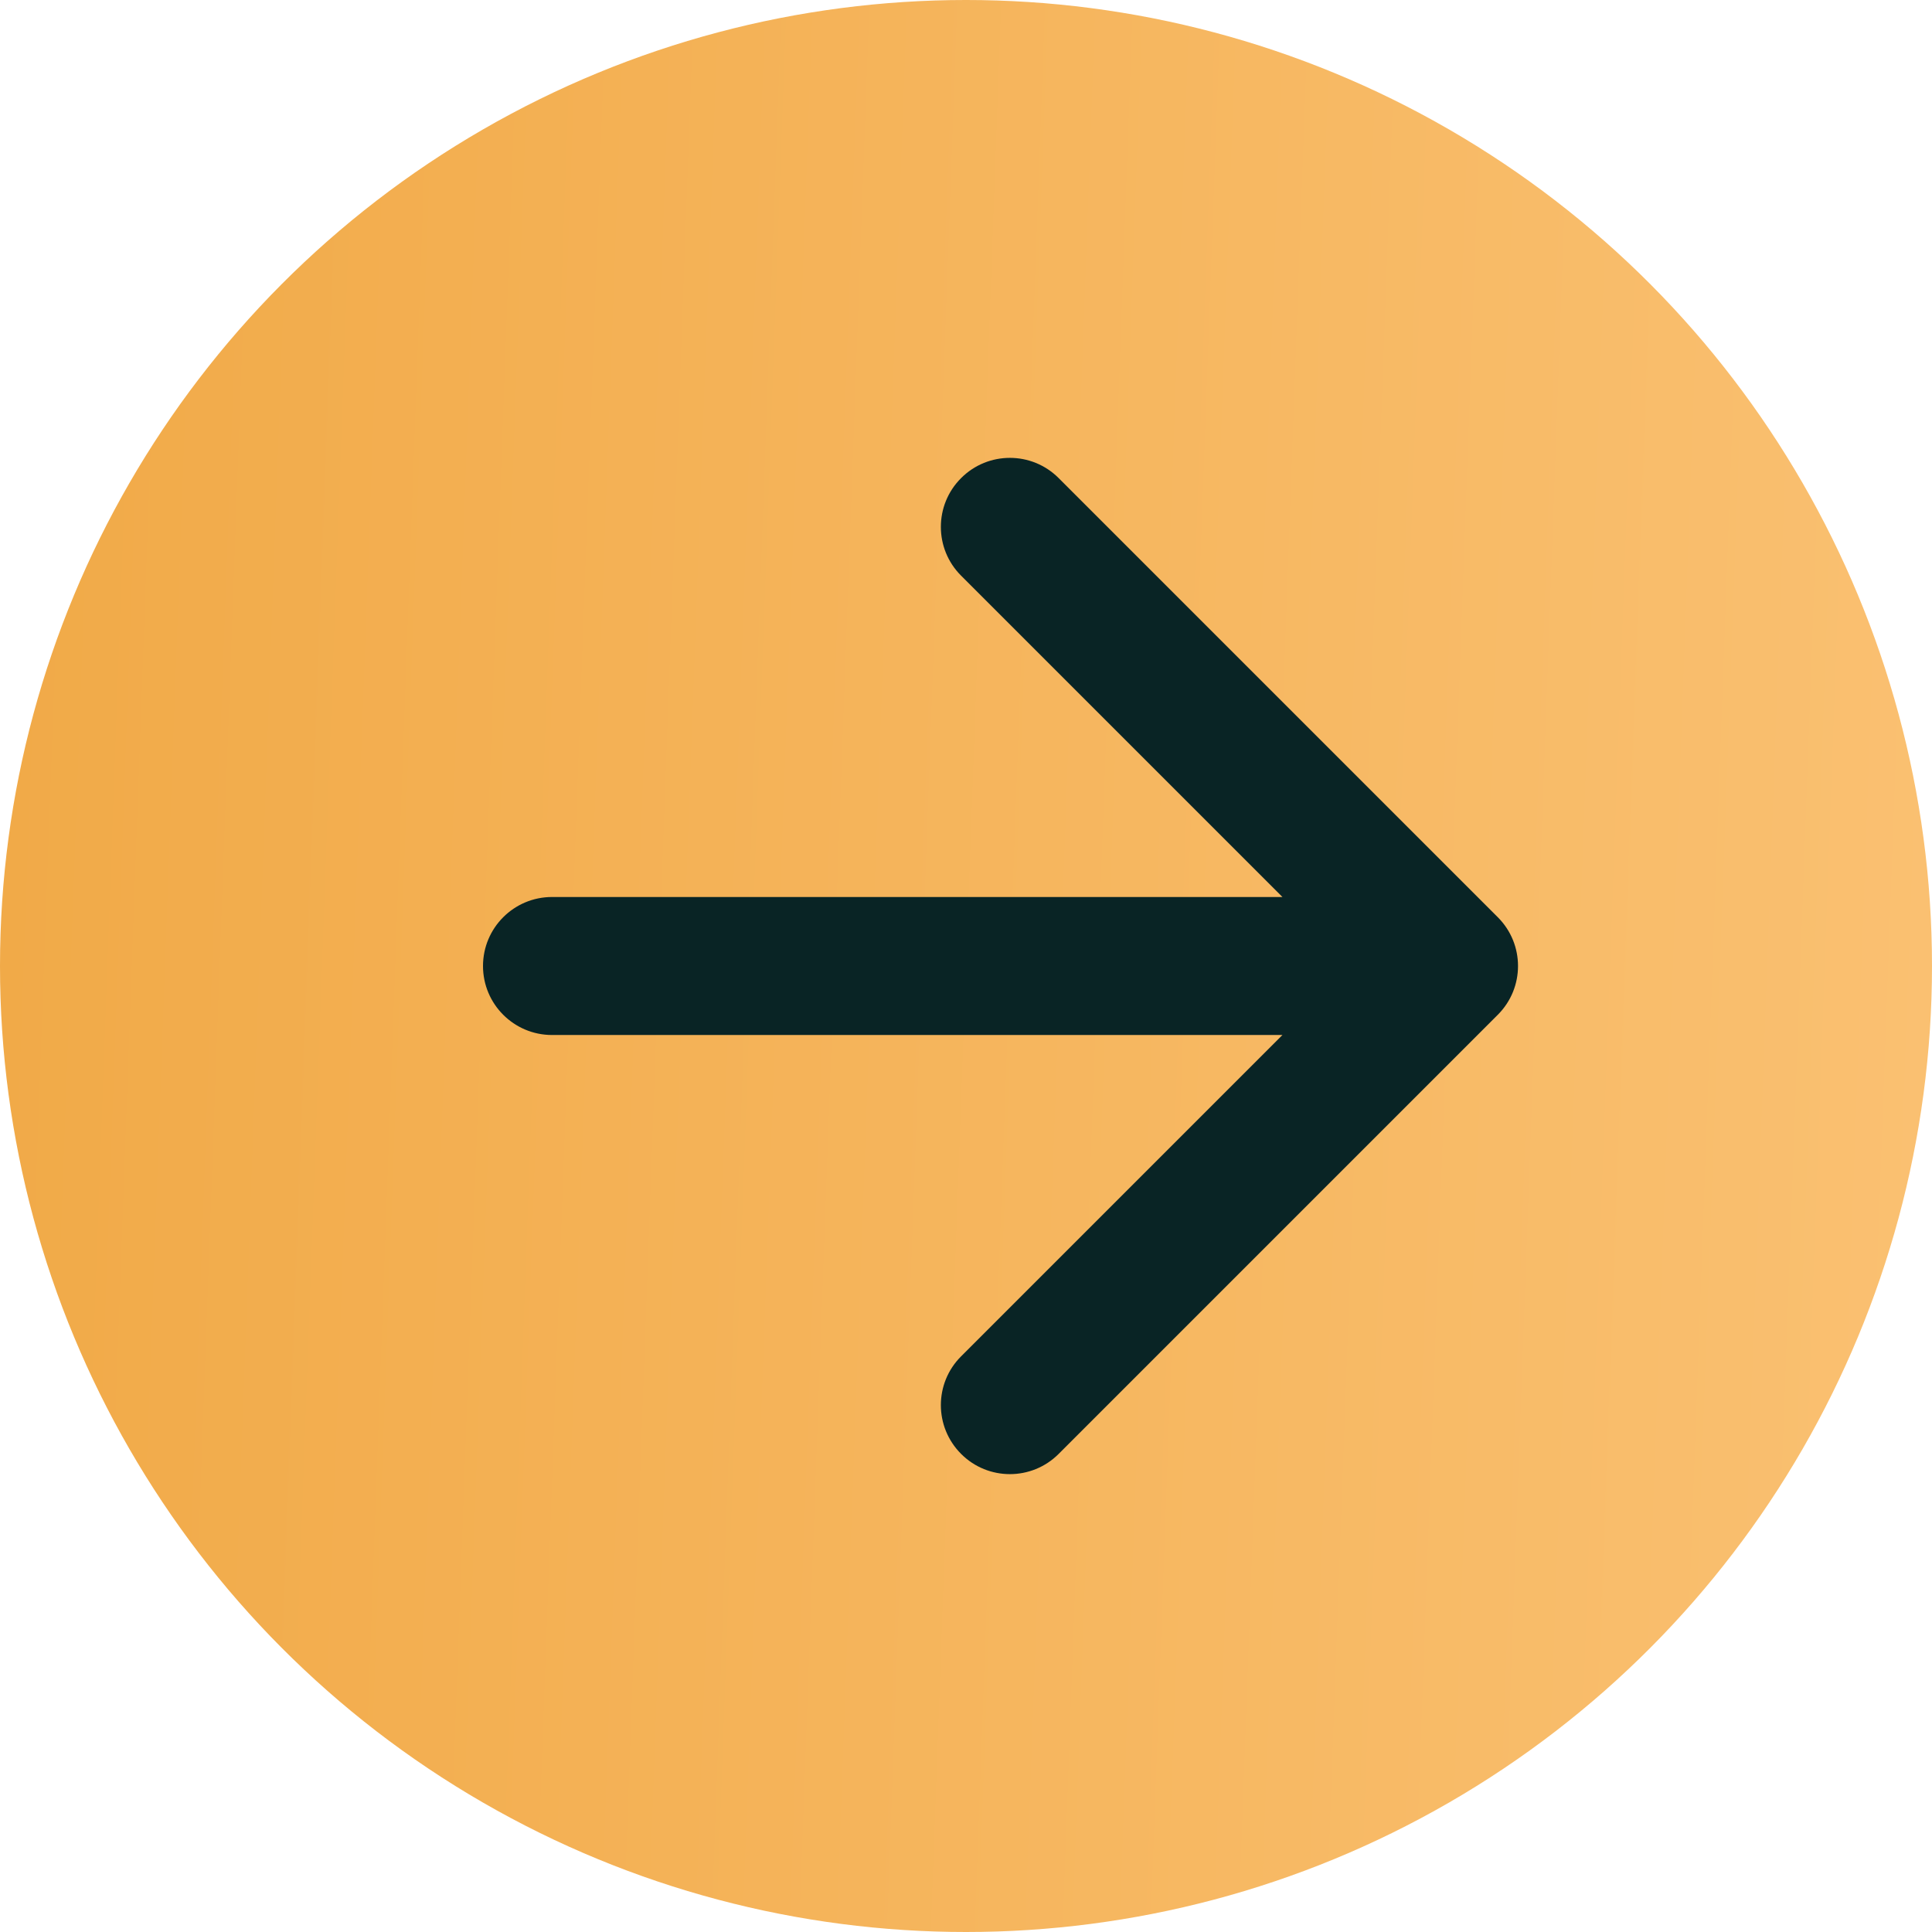
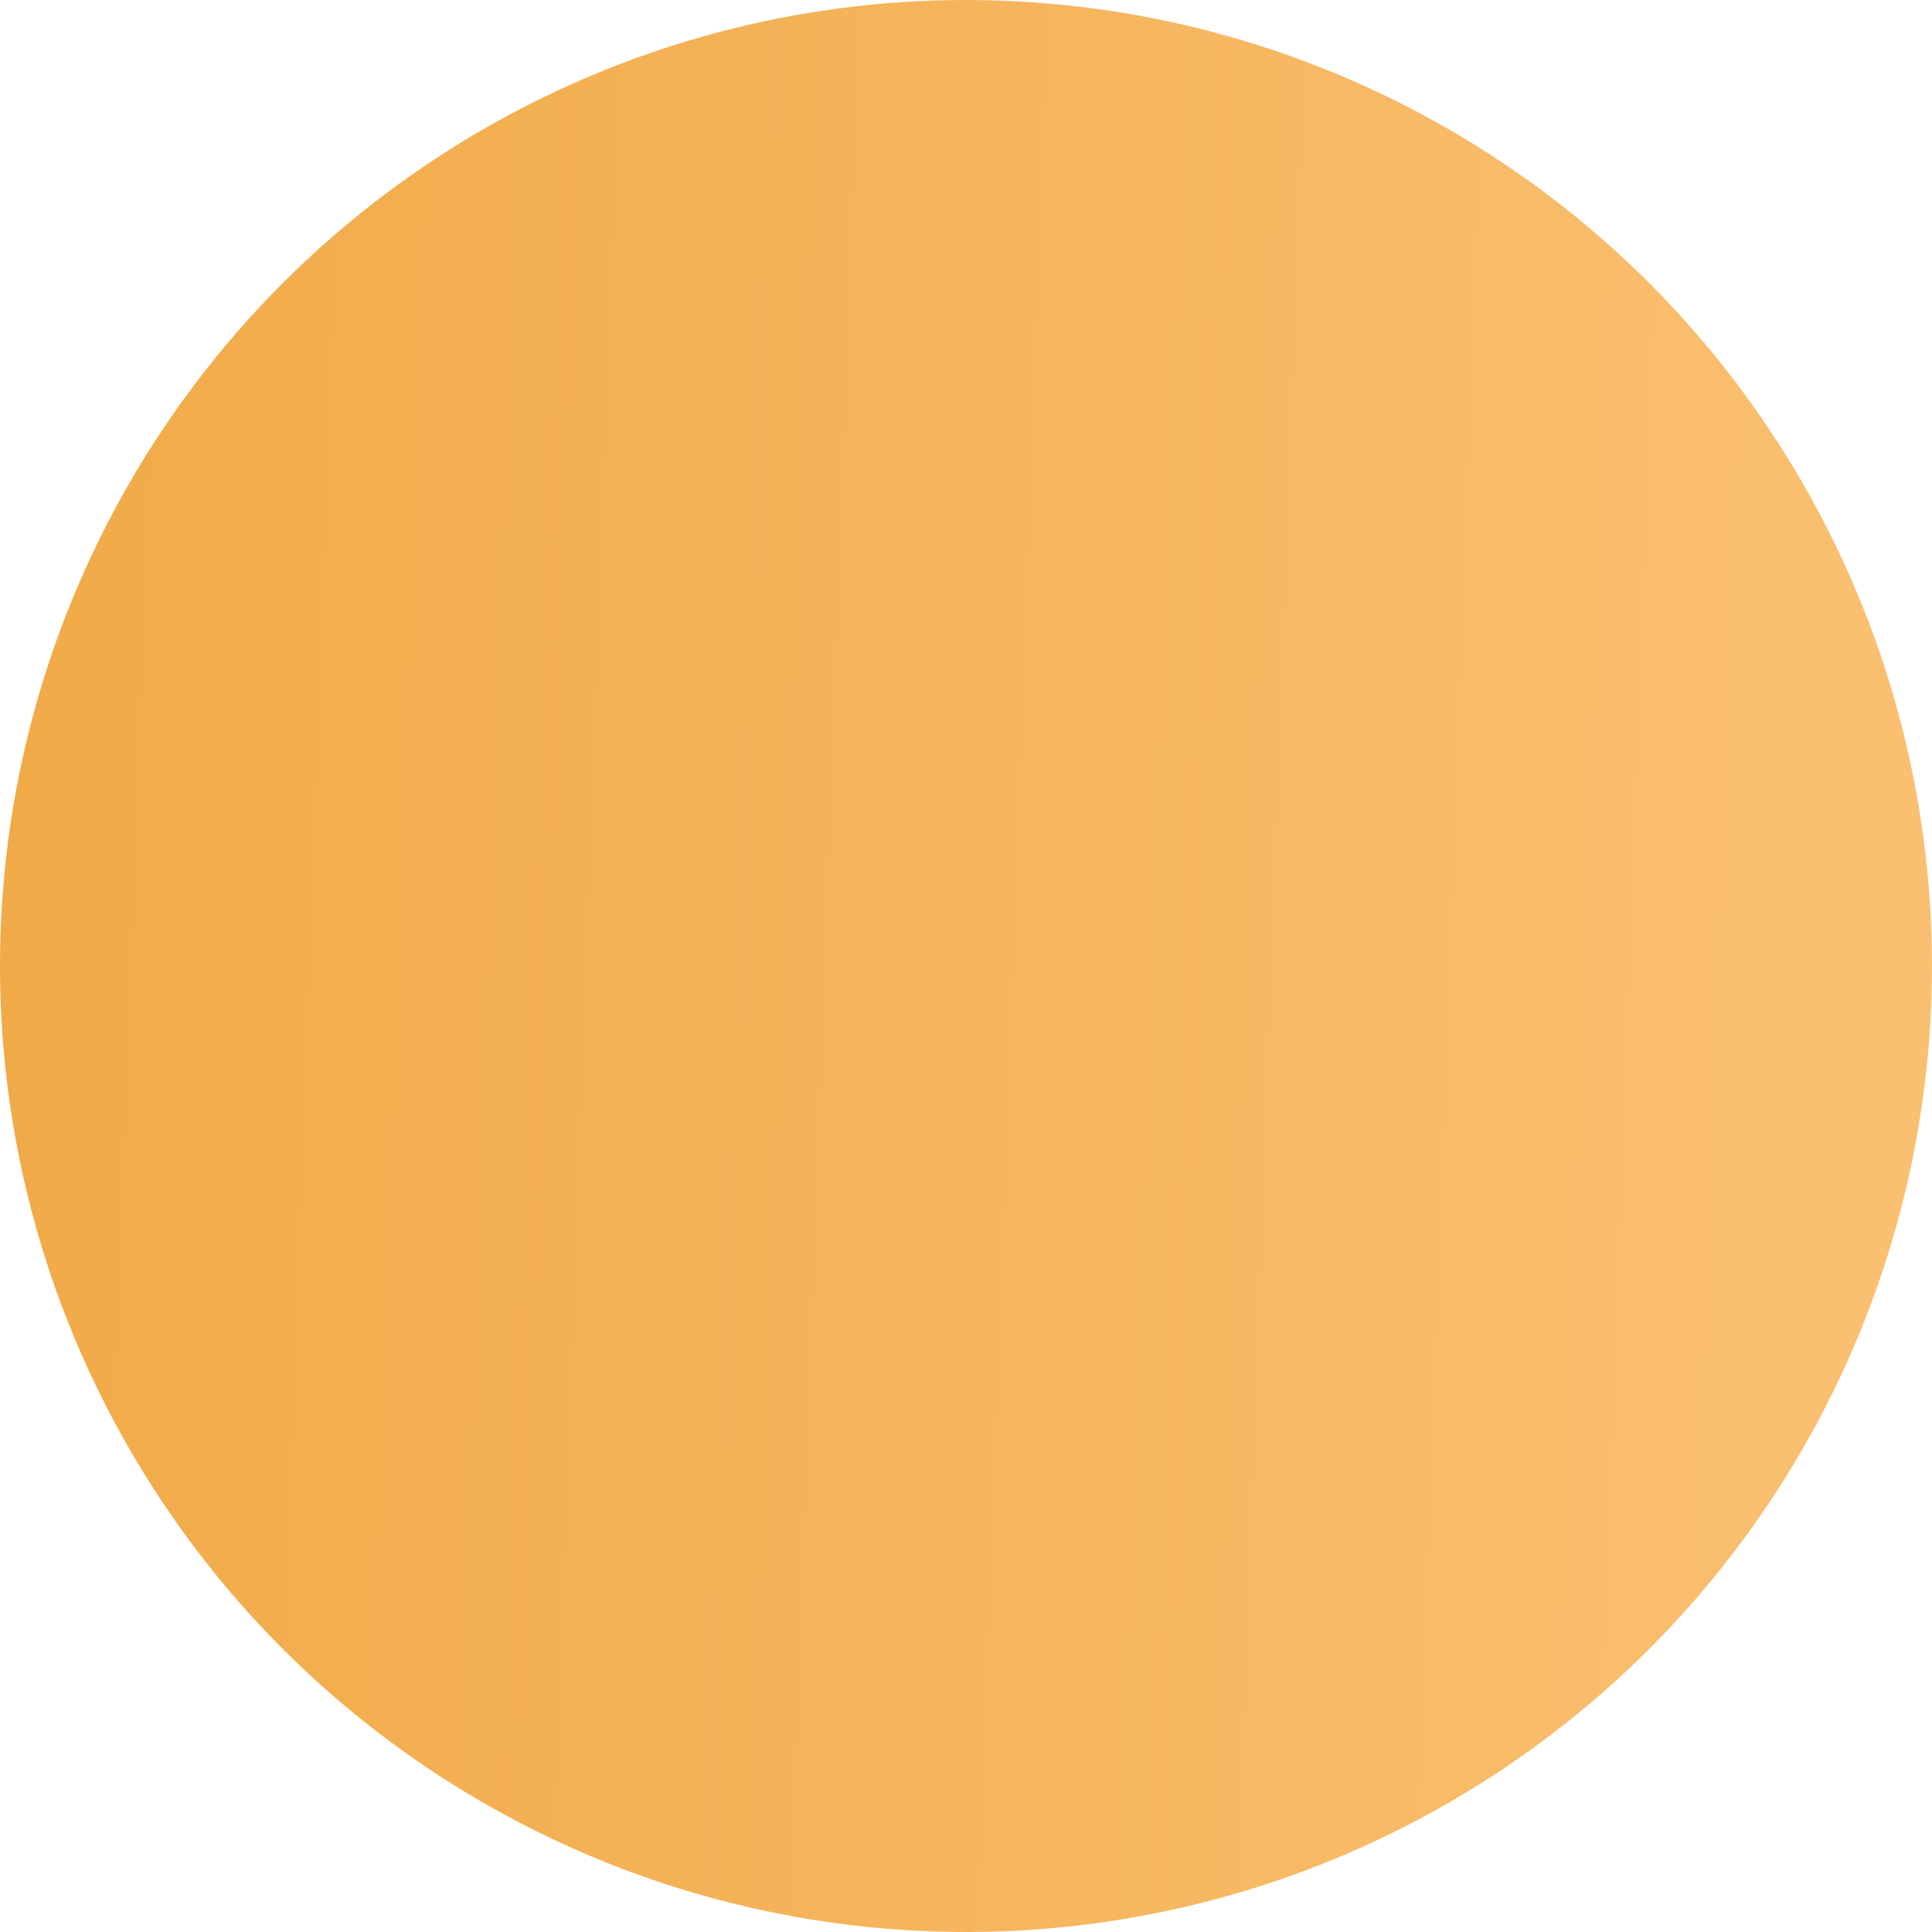
<svg xmlns="http://www.w3.org/2000/svg" width="28" height="28" viewBox="0 0 28 28" fill="none">
  <circle cx="14" cy="14" r="14" fill="url(#paint0_linear_4708_13598)" />
-   <path d="M8 13C7.448 13 7 13.448 7 14C7 14.552 7.448 15 8 15L8 14L8 13ZM21.707 14.707C22.098 14.317 22.098 13.683 21.707 13.293L15.343 6.929C14.953 6.538 14.319 6.538 13.929 6.929C13.538 7.319 13.538 7.953 13.929 8.343L19.586 14L13.929 19.657C13.538 20.047 13.538 20.68 13.929 21.071C14.319 21.462 14.953 21.462 15.343 21.071L21.707 14.707ZM8 14L8 15L21 15L21 14L21 13L8 13L8 14Z" fill="#092425" />
  <defs>
    <linearGradient id="paint0_linear_4708_13598" x1="0" y1="14" x2="27.963" y2="15.02" gradientUnits="userSpaceOnUse">
      <stop stop-color="#F1AA48" />
      <stop offset="1" stop-color="#FAC071" />
    </linearGradient>
  </defs>
</svg>